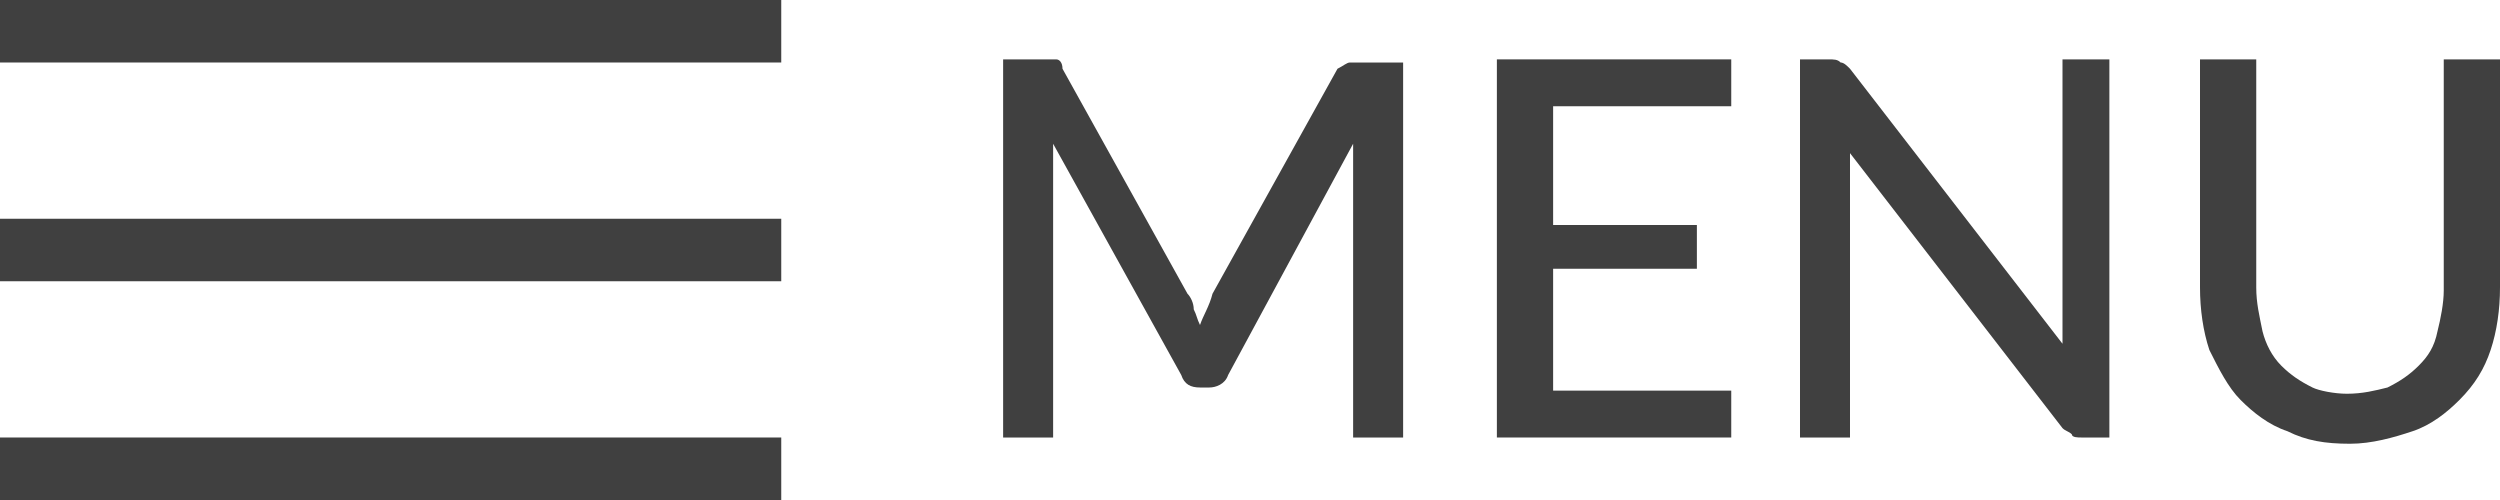
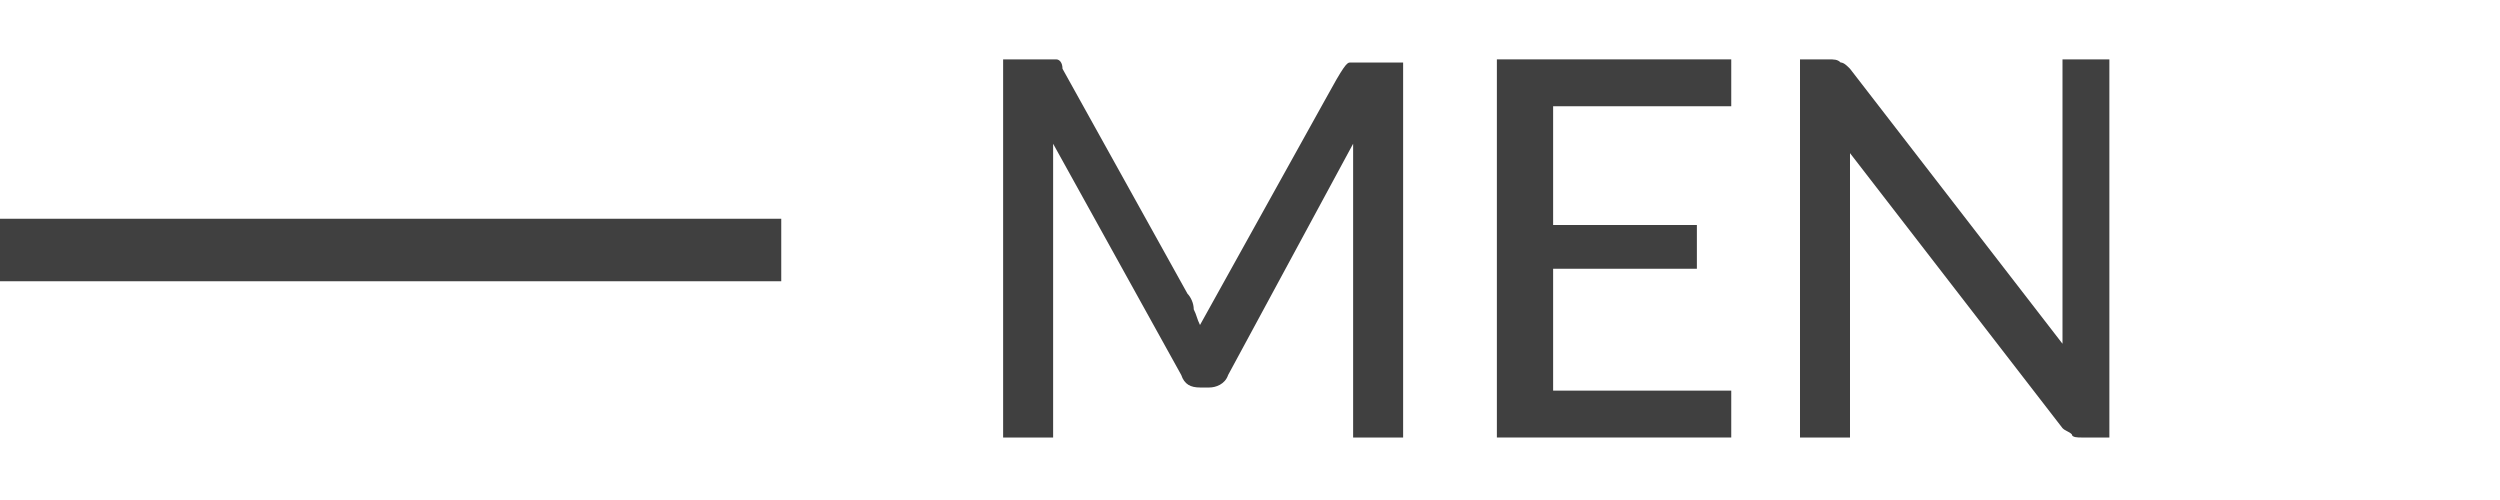
<svg xmlns="http://www.w3.org/2000/svg" version="1.1" id="Layer_1" x="0px" y="0px" viewBox="0 0 80 16" enable-background="new 0 0 80 16" xml:space="preserve">
  <g>
-     <rect fill="#404040" width="25" height="2" />
    <rect y="7" fill="#404040" width="25" height="2" />
-     <rect y="14" fill="#404040" width="25" height="2" />
  </g>
  <g>
-     <path fill="#404040" d="M44.9,1.9V14h-1.6V5.4c0-0.1,0-0.3,0-0.4c0-0.1,0-0.3,0-0.4l-4,7.4c-0.1,0.3-0.4,0.4-0.6,0.4h-0.3   c-0.3,0-0.5-0.1-0.6-0.4l-4.1-7.4c0,0.3,0,0.6,0,0.9V14h-1.6V1.9h1.3c0.2,0,0.3,0,0.4,0c0.1,0,0.2,0.1,0.2,0.3l4,7.2   c0.1,0.1,0.2,0.3,0.2,0.5c0.1,0.2,0.1,0.3,0.2,0.5c0.1-0.3,0.3-0.6,0.4-1l4-7.2C43,2.1,43.1,2,43.2,2c0.1,0,0.2,0,0.4,0H44.9z" />
+     <path fill="#404040" d="M44.9,1.9V14h-1.6V5.4c0-0.1,0-0.3,0-0.4c0-0.1,0-0.3,0-0.4l-4,7.4c-0.1,0.3-0.4,0.4-0.6,0.4h-0.3   c-0.3,0-0.5-0.1-0.6-0.4l-4.1-7.4c0,0.3,0,0.6,0,0.9V14h-1.6V1.9h1.3c0.2,0,0.3,0,0.4,0c0.1,0,0.2,0.1,0.2,0.3l4,7.2   c0.1,0.1,0.2,0.3,0.2,0.5c0.1,0.2,0.1,0.3,0.2,0.5l4-7.2C43,2.1,43.1,2,43.2,2c0.1,0,0.2,0,0.4,0H44.9z" />
    <path fill="#404040" d="M55.4,12.5l0,1.5h-7.5V1.9h7.5v1.5h-5.7v3.8h4.6v1.4h-4.6v3.9H55.4z" />
    <path fill="#404040" d="M67.5,1.9V14h-0.9c-0.1,0-0.3,0-0.3-0.1c-0.1-0.1-0.2-0.1-0.3-0.2l-6.8-8.8c0,0.2,0,0.3,0,0.4   c0,0.1,0,0.3,0,0.4V14h-1.6V1.9h0.9c0.2,0,0.3,0,0.4,0.1c0.1,0,0.2,0.1,0.3,0.2l6.8,8.8c0-0.2,0-0.3,0-0.5c0-0.2,0-0.3,0-0.4V1.9   H67.5z" />
-     <path fill="#404040" d="M75.1,12.6c0.5,0,0.9-0.1,1.3-0.2c0.4-0.2,0.7-0.4,1-0.7s0.5-0.6,0.6-1.1c0.1-0.4,0.2-0.9,0.2-1.3V1.9H80   v7.3c0,0.7-0.1,1.4-0.3,2s-0.5,1.1-1,1.6c-0.4,0.4-0.9,0.8-1.5,1s-1.3,0.4-2,0.4c-0.8,0-1.4-0.1-2-0.4c-0.6-0.2-1.1-0.6-1.5-1   c-0.4-0.4-0.7-1-1-1.6c-0.2-0.6-0.3-1.3-0.3-2V1.9h1.8v7.3c0,0.5,0.1,0.9,0.2,1.4c0.1,0.4,0.3,0.8,0.6,1.1c0.3,0.3,0.6,0.5,1,0.7   C74.2,12.5,74.7,12.6,75.1,12.6z" />
  </g>
</svg>